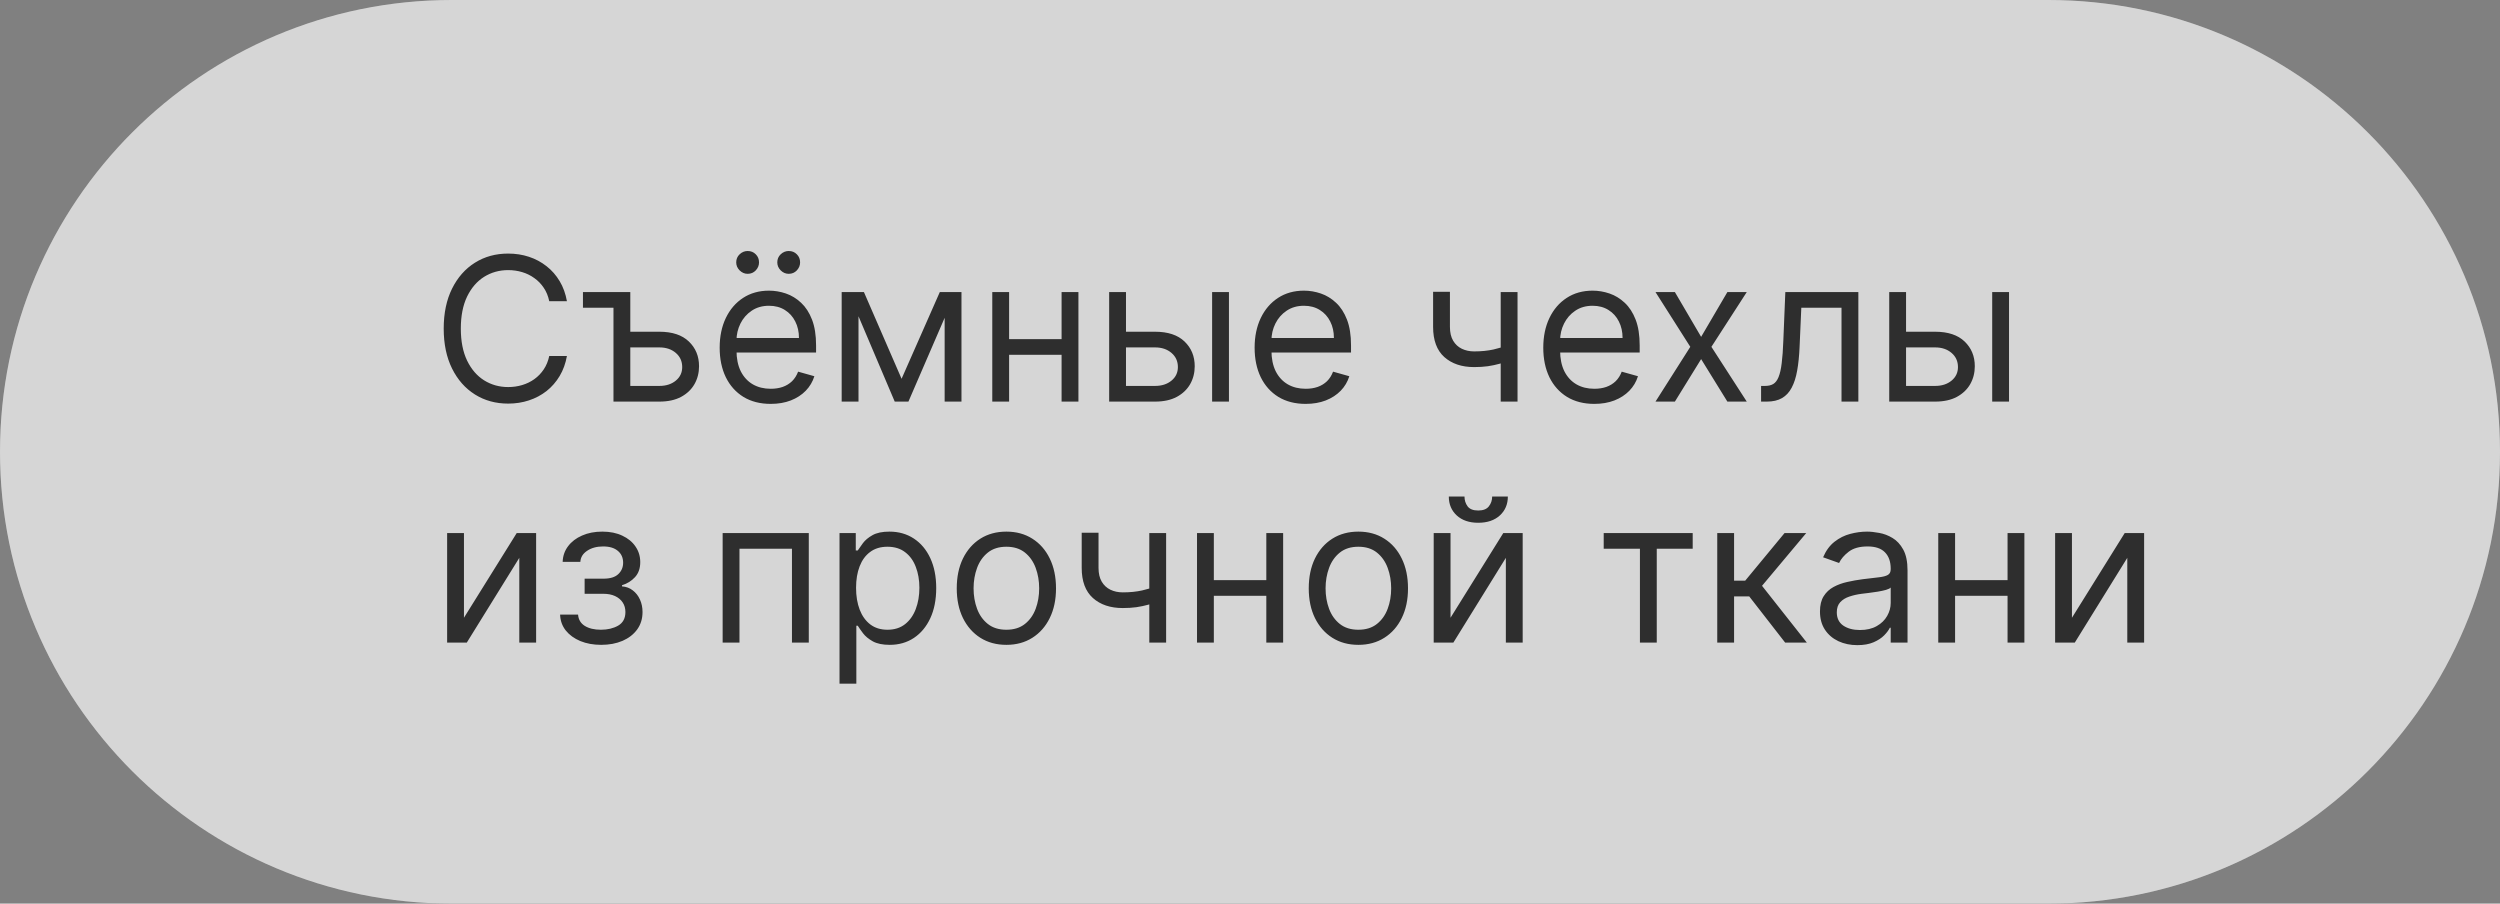
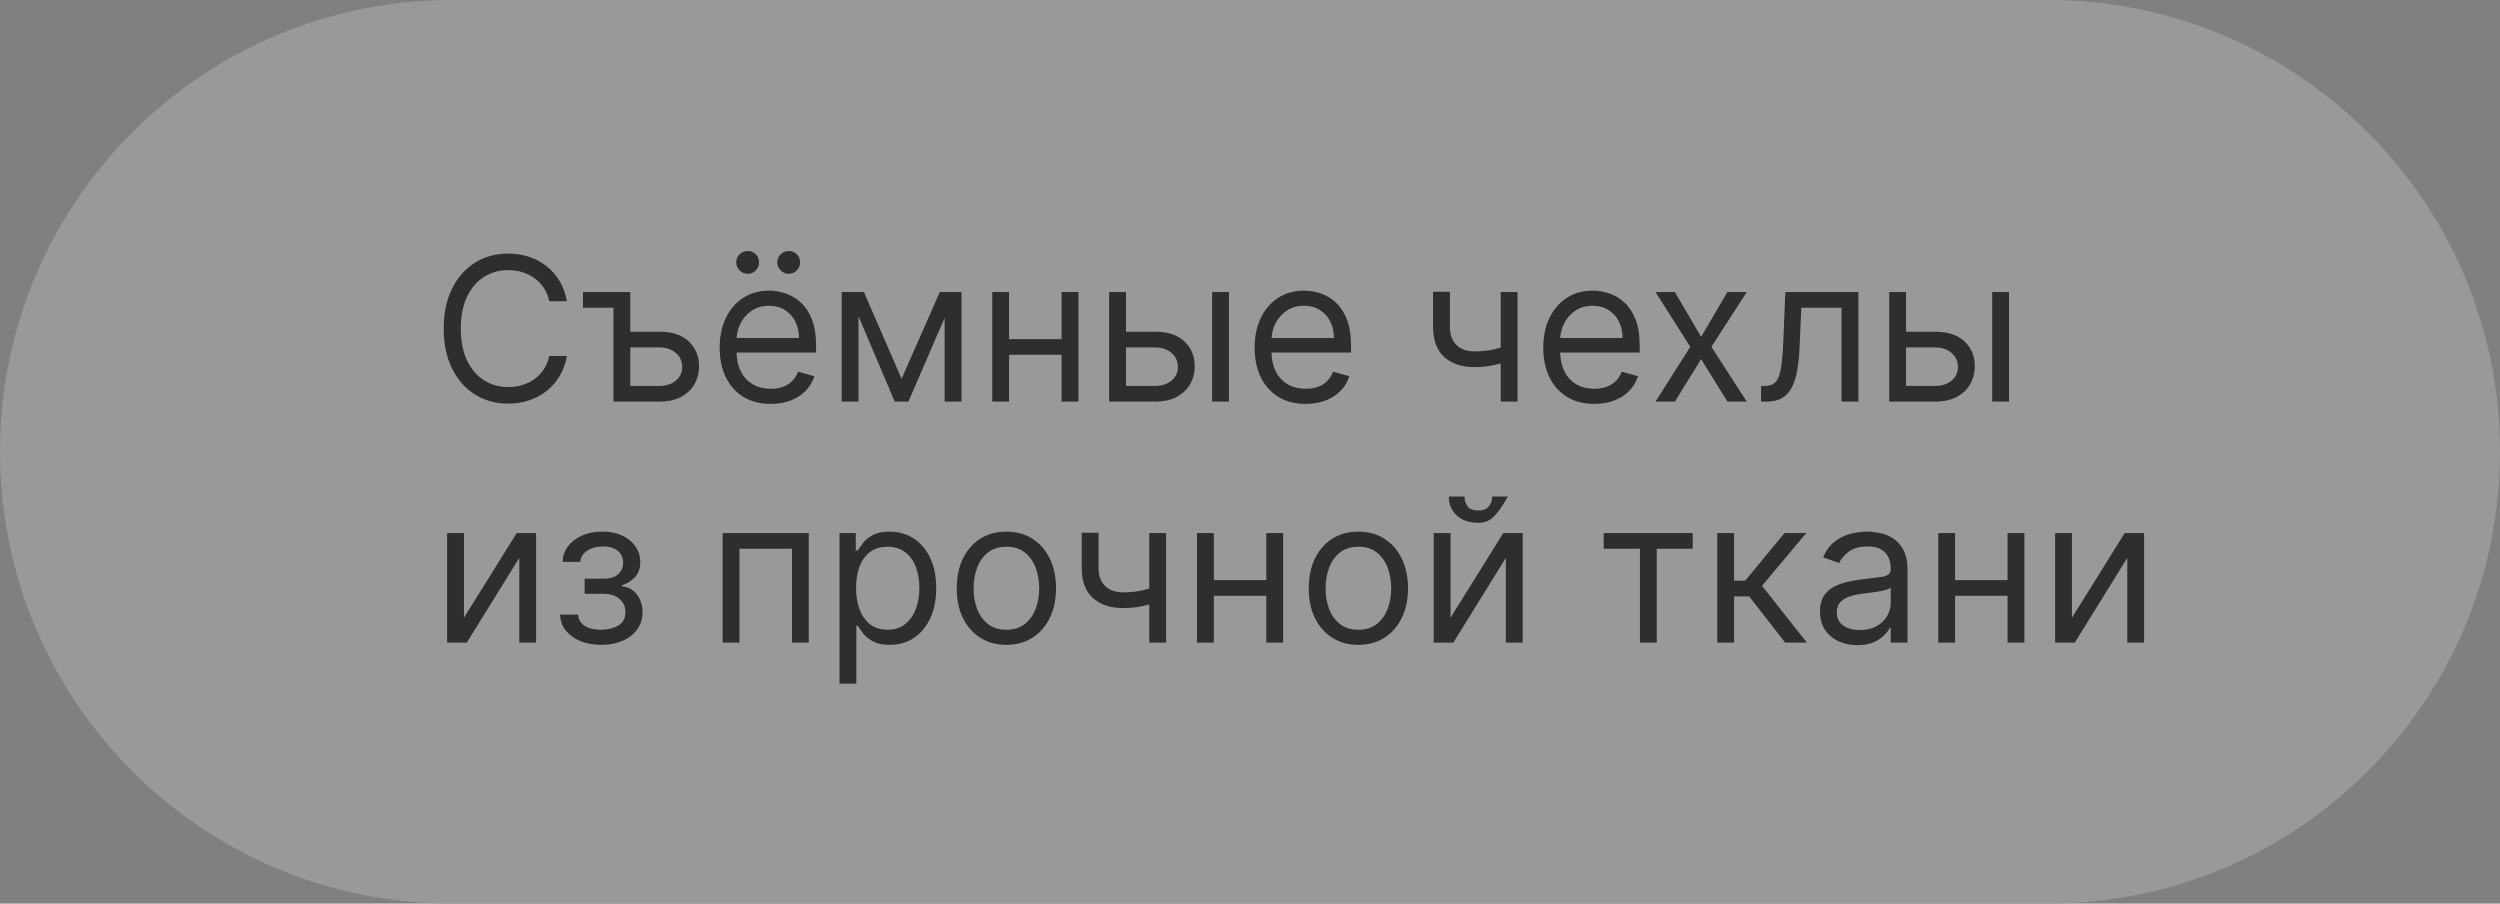
<svg xmlns="http://www.w3.org/2000/svg" width="249" height="90" viewBox="0 0 249 90" fill="none">
  <rect x="0" y="0" width="249" height="90" fill="#808080" stroke="none" />
  <g data-figma-bg-blur-radius="40">
    <path d="M204 0C228.853 9.66391e-08 249 20.147 249 45C249 69.853 228.853 90 204 90H45C20.147 90 0 69.853 0 45C0 20.147 20.147 9.66391e-08 45 0H204Z" fill="#999999" style="mix-blend-mode:overlay" />
-     <path d="M204 0C228.853 9.66391e-08 249 20.147 249 45C249 69.853 228.853 90 204 90H45C20.147 90 0 69.853 0 45C0 20.147 20.147 9.66391e-08 45 0H204Z" fill="white" fill-opacity="0.6" />
  </g>
-   <path d="M56.466 30H54.705C54.6 29.493 54.418 29.048 54.158 28.665C53.902 28.281 53.59 27.959 53.22 27.699C52.856 27.434 52.451 27.235 52.006 27.102C51.561 26.97 51.097 26.903 50.614 26.903C49.733 26.903 48.935 27.126 48.22 27.571C47.51 28.016 46.944 28.672 46.523 29.538C46.106 30.405 45.898 31.468 45.898 32.727C45.898 33.987 46.106 35.05 46.523 35.916C46.944 36.783 47.51 37.438 48.22 37.883C48.935 38.329 49.733 38.551 50.614 38.551C51.097 38.551 51.561 38.485 52.006 38.352C52.451 38.22 52.856 38.023 53.22 37.763C53.59 37.498 53.902 37.173 54.158 36.79C54.418 36.401 54.6 35.956 54.705 35.455H56.466C56.333 36.198 56.092 36.863 55.742 37.45C55.391 38.037 54.956 38.537 54.435 38.949C53.914 39.356 53.329 39.666 52.68 39.879C52.036 40.092 51.347 40.199 50.614 40.199C49.373 40.199 48.27 39.896 47.304 39.29C46.338 38.684 45.578 37.822 45.024 36.705C44.47 35.587 44.193 34.261 44.193 32.727C44.193 31.193 44.47 29.867 45.024 28.75C45.578 27.633 46.338 26.771 47.304 26.165C48.27 25.559 49.373 25.256 50.614 25.256C51.347 25.256 52.036 25.362 52.68 25.575C53.329 25.788 53.914 26.101 54.435 26.513C54.956 26.92 55.391 27.417 55.742 28.004C56.092 28.587 56.333 29.252 56.466 30ZM61.102 29.091V30.653H58.062V29.091H61.102ZM62.551 33.04H65.676C66.954 33.04 67.932 33.364 68.609 34.013C69.286 34.661 69.625 35.483 69.625 36.477C69.625 37.131 69.473 37.725 69.17 38.26C68.867 38.79 68.422 39.214 67.835 39.531C67.248 39.844 66.528 40 65.676 40H61.102V29.091H62.778V38.438H65.676C66.339 38.438 66.883 38.262 67.309 37.912C67.735 37.562 67.948 37.112 67.948 36.562C67.948 35.985 67.735 35.514 67.309 35.149C66.883 34.785 66.339 34.602 65.676 34.602H62.551V33.04ZM76.764 40.227C75.713 40.227 74.806 39.995 74.044 39.531C73.287 39.062 72.702 38.409 72.29 37.571C71.883 36.728 71.679 35.748 71.679 34.631C71.679 33.513 71.883 32.528 72.29 31.676C72.702 30.819 73.275 30.151 74.008 29.673C74.747 29.19 75.609 28.949 76.594 28.949C77.162 28.949 77.723 29.044 78.277 29.233C78.831 29.422 79.335 29.73 79.79 30.156C80.244 30.578 80.606 31.136 80.876 31.832C81.146 32.528 81.281 33.385 81.281 34.403V35.114H72.872V33.665H79.577C79.577 33.049 79.454 32.5 79.207 32.017C78.966 31.534 78.62 31.153 78.171 30.874C77.725 30.594 77.2 30.454 76.594 30.454C75.926 30.454 75.349 30.62 74.861 30.952C74.378 31.278 74.006 31.704 73.746 32.23C73.485 32.756 73.355 33.319 73.355 33.92V34.886C73.355 35.71 73.497 36.409 73.781 36.981C74.07 37.55 74.47 37.983 74.981 38.281C75.493 38.575 76.087 38.722 76.764 38.722C77.204 38.722 77.602 38.66 77.957 38.537C78.317 38.409 78.627 38.22 78.888 37.969C79.148 37.713 79.349 37.396 79.492 37.017L81.111 37.472C80.94 38.021 80.654 38.504 80.251 38.92C79.849 39.332 79.352 39.654 78.76 39.886C78.168 40.114 77.503 40.227 76.764 40.227ZM74.463 27.273C74.165 27.273 73.9 27.159 73.668 26.932C73.44 26.7 73.327 26.435 73.327 26.136C73.327 25.81 73.44 25.54 73.668 25.327C73.9 25.109 74.165 25 74.463 25C74.79 25 75.06 25.109 75.273 25.327C75.49 25.54 75.599 25.81 75.599 26.136C75.599 26.435 75.49 26.7 75.273 26.932C75.06 27.159 74.79 27.273 74.463 27.273ZM78.554 27.273C78.256 27.273 77.99 27.159 77.758 26.932C77.531 26.7 77.418 26.435 77.418 26.136C77.418 25.81 77.531 25.54 77.758 25.327C77.99 25.109 78.256 25 78.554 25C78.881 25 79.151 25.109 79.364 25.327C79.581 25.54 79.69 25.81 79.69 26.136C79.69 26.435 79.581 26.7 79.364 26.932C79.151 27.159 78.881 27.273 78.554 27.273ZM89.797 37.727L93.604 29.091H95.195L90.479 40H89.115L84.484 29.091H86.047L89.797 37.727ZM85.507 29.091V40H83.831V29.091H85.507ZM94.087 40V29.091H95.763V40H94.087ZM106.132 33.778V35.341H100.109V33.778H106.132ZM100.507 29.091V40H98.831V29.091H100.507ZM107.411 29.091V40H105.734V29.091H107.411ZM111.92 33.04H115.045C116.324 33.04 117.302 33.364 117.979 34.013C118.656 34.661 118.994 35.483 118.994 36.477C118.994 37.131 118.843 37.725 118.54 38.26C118.237 38.79 117.792 39.214 117.205 39.531C116.617 39.844 115.898 40 115.045 40H110.472V29.091H112.148V38.438H115.045C115.708 38.438 116.253 38.262 116.679 37.912C117.105 37.562 117.318 37.112 117.318 36.562C117.318 35.985 117.105 35.514 116.679 35.149C116.253 34.785 115.708 34.602 115.045 34.602H111.92V33.04ZM120.727 40V29.091H122.403V40H120.727ZM130.045 40.227C128.994 40.227 128.088 39.995 127.325 39.531C126.568 39.062 125.983 38.409 125.571 37.571C125.164 36.728 124.96 35.748 124.96 34.631C124.96 33.513 125.164 32.528 125.571 31.676C125.983 30.819 126.556 30.151 127.29 29.673C128.028 29.19 128.89 28.949 129.875 28.949C130.443 28.949 131.004 29.044 131.558 29.233C132.112 29.422 132.616 29.73 133.071 30.156C133.526 30.578 133.888 31.136 134.158 31.832C134.428 32.528 134.562 33.385 134.562 34.403V35.114H126.153V33.665H132.858C132.858 33.049 132.735 32.5 132.489 32.017C132.247 31.534 131.902 31.153 131.452 30.874C131.007 30.594 130.481 30.454 129.875 30.454C129.207 30.454 128.63 30.62 128.142 30.952C127.659 31.278 127.287 31.704 127.027 32.23C126.767 32.756 126.636 33.319 126.636 33.92V34.886C126.636 35.71 126.778 36.409 127.062 36.981C127.351 37.55 127.751 37.983 128.263 38.281C128.774 38.575 129.368 38.722 130.045 38.722C130.486 38.722 130.884 38.66 131.239 38.537C131.598 38.409 131.909 38.22 132.169 37.969C132.429 37.713 132.631 37.396 132.773 37.017L134.392 37.472C134.222 38.021 133.935 38.504 133.533 38.92C133.13 39.332 132.633 39.654 132.041 39.886C131.449 40.114 130.784 40.227 130.045 40.227ZM151.146 29.091V40H149.47V29.091H151.146ZM150.493 34.29V35.852C150.114 35.994 149.738 36.12 149.364 36.229C148.99 36.333 148.597 36.416 148.185 36.477C147.773 36.534 147.321 36.562 146.828 36.562C145.592 36.562 144.6 36.229 143.852 35.561C143.109 34.894 142.737 33.892 142.737 32.557V29.062H144.413V32.557C144.413 33.115 144.52 33.575 144.733 33.935C144.946 34.294 145.235 34.562 145.599 34.737C145.964 34.912 146.374 35 146.828 35C147.538 35 148.18 34.936 148.753 34.808C149.33 34.676 149.911 34.503 150.493 34.29ZM158.795 40.227C157.744 40.227 156.838 39.995 156.075 39.531C155.318 39.062 154.733 38.409 154.321 37.571C153.914 36.728 153.71 35.748 153.71 34.631C153.71 33.513 153.914 32.528 154.321 31.676C154.733 30.819 155.306 30.151 156.04 29.673C156.778 29.19 157.64 28.949 158.625 28.949C159.193 28.949 159.754 29.044 160.308 29.233C160.862 29.422 161.366 29.73 161.821 30.156C162.276 30.578 162.638 31.136 162.908 31.832C163.178 32.528 163.312 33.385 163.312 34.403V35.114H154.903V33.665H161.608C161.608 33.049 161.485 32.5 161.239 32.017C160.997 31.534 160.652 31.153 160.202 30.874C159.757 30.594 159.231 30.454 158.625 30.454C157.957 30.454 157.38 30.62 156.892 30.952C156.409 31.278 156.037 31.704 155.777 32.23C155.517 32.756 155.386 33.319 155.386 33.92V34.886C155.386 35.71 155.528 36.409 155.812 36.981C156.101 37.55 156.501 37.983 157.013 38.281C157.524 38.575 158.118 38.722 158.795 38.722C159.236 38.722 159.634 38.66 159.989 38.537C160.348 38.409 160.659 38.22 160.919 37.969C161.179 37.713 161.381 37.396 161.523 37.017L163.142 37.472C162.972 38.021 162.685 38.504 162.283 38.92C161.88 39.332 161.383 39.654 160.791 39.886C160.199 40.114 159.534 40.227 158.795 40.227ZM166.819 29.091L169.433 33.551L172.047 29.091H173.978L170.456 34.545L173.978 40H172.047L169.433 35.767L166.819 40H164.887L168.353 34.545L164.887 29.091H166.819ZM175.404 40V38.438H175.802C176.129 38.438 176.401 38.374 176.619 38.246C176.836 38.113 177.012 37.883 177.144 37.557C177.281 37.225 177.386 36.766 177.457 36.179C177.532 35.587 177.587 34.834 177.62 33.92L177.819 29.091H185.092V40H183.415V30.653H179.41L179.239 34.545C179.201 35.44 179.121 36.229 178.998 36.91C178.879 37.588 178.697 38.156 178.451 38.615C178.21 39.074 177.888 39.42 177.485 39.652C177.083 39.884 176.578 40 175.972 40H175.404ZM189.616 33.04H192.741C194.019 33.04 194.997 33.364 195.674 34.013C196.351 34.661 196.69 35.483 196.69 36.477C196.69 37.131 196.538 37.725 196.235 38.26C195.932 38.79 195.487 39.214 194.9 39.531C194.313 39.844 193.593 40 192.741 40H188.167V29.091H189.843V38.438H192.741C193.404 38.438 193.948 38.262 194.374 37.912C194.8 37.562 195.013 37.112 195.013 36.562C195.013 35.985 194.8 35.514 194.374 35.149C193.948 34.785 193.404 34.602 192.741 34.602H189.616V33.04ZM198.423 40V29.091H200.099V40H198.423ZM46.21 61.528L51.466 53.091H53.398V64H51.722V55.562L46.494 64H44.534V53.091H46.21V61.528ZM55.786 61.216H57.576C57.614 61.708 57.836 62.082 58.243 62.338C58.655 62.594 59.19 62.722 59.848 62.722C60.521 62.722 61.096 62.584 61.574 62.31C62.052 62.03 62.291 61.581 62.291 60.96C62.291 60.596 62.202 60.278 62.022 60.008C61.842 59.734 61.588 59.521 61.262 59.369C60.935 59.218 60.549 59.142 60.104 59.142H58.229V57.636H60.104C60.772 57.636 61.264 57.485 61.581 57.182C61.903 56.879 62.064 56.5 62.064 56.045C62.064 55.558 61.892 55.167 61.546 54.874C61.2 54.575 60.71 54.426 60.076 54.426C59.436 54.426 58.904 54.571 58.478 54.859C58.051 55.144 57.827 55.51 57.803 55.96H56.041C56.06 55.373 56.24 54.855 56.581 54.405C56.922 53.95 57.386 53.595 57.973 53.34C58.56 53.079 59.233 52.949 59.99 52.949C60.758 52.949 61.423 53.084 61.986 53.354C62.554 53.619 62.992 53.981 63.3 54.44C63.613 54.895 63.769 55.411 63.769 55.989C63.769 56.604 63.596 57.101 63.25 57.48C62.905 57.859 62.471 58.129 61.951 58.29V58.403C62.363 58.432 62.72 58.564 63.023 58.801C63.331 59.033 63.57 59.339 63.74 59.717C63.911 60.091 63.996 60.506 63.996 60.96C63.996 61.623 63.819 62.201 63.463 62.693C63.108 63.181 62.621 63.56 62 63.83C61.38 64.095 60.672 64.227 59.877 64.227C59.105 64.227 58.414 64.102 57.803 63.851C57.192 63.595 56.707 63.242 56.347 62.793C55.992 62.338 55.805 61.812 55.786 61.216ZM71.975 64V53.091H80.555V64H78.879V54.653H73.652V64H71.975ZM83.616 68.091V53.091H85.235V54.824H85.434C85.557 54.635 85.728 54.393 85.946 54.099C86.168 53.801 86.485 53.536 86.897 53.304C87.314 53.067 87.877 52.949 88.588 52.949C89.506 52.949 90.316 53.178 91.017 53.638C91.717 54.097 92.264 54.748 92.657 55.591C93.05 56.434 93.247 57.428 93.247 58.574C93.247 59.729 93.05 60.731 92.657 61.578C92.264 62.421 91.72 63.074 91.024 63.538C90.328 63.998 89.525 64.227 88.616 64.227C87.915 64.227 87.354 64.111 86.933 63.879C86.511 63.642 86.187 63.375 85.96 63.077C85.733 62.774 85.557 62.523 85.434 62.324H85.292V68.091H83.616ZM85.264 58.545C85.264 59.369 85.385 60.096 85.626 60.726C85.868 61.351 86.22 61.841 86.684 62.196C87.148 62.546 87.716 62.722 88.389 62.722C89.09 62.722 89.674 62.537 90.143 62.168C90.617 61.794 90.972 61.292 91.209 60.662C91.45 60.028 91.571 59.322 91.571 58.545C91.571 57.778 91.452 57.087 91.216 56.472C90.984 55.851 90.631 55.361 90.157 55.001C89.689 54.637 89.099 54.455 88.389 54.455C87.707 54.455 87.134 54.627 86.67 54.973C86.206 55.314 85.856 55.792 85.619 56.408C85.382 57.019 85.264 57.731 85.264 58.545ZM100.235 64.227C99.251 64.227 98.386 63.993 97.643 63.524C96.904 63.055 96.327 62.4 95.91 61.557C95.498 60.714 95.292 59.729 95.292 58.602C95.292 57.466 95.498 56.474 95.91 55.626C96.327 54.779 96.904 54.121 97.643 53.652C98.386 53.183 99.251 52.949 100.235 52.949C101.22 52.949 102.082 53.183 102.821 53.652C103.564 54.121 104.142 54.779 104.554 55.626C104.97 56.474 105.179 57.466 105.179 58.602C105.179 59.729 104.97 60.714 104.554 61.557C104.142 62.4 103.564 63.055 102.821 63.524C102.082 63.993 101.22 64.227 100.235 64.227ZM100.235 62.722C100.984 62.722 101.599 62.53 102.082 62.146C102.565 61.763 102.922 61.258 103.154 60.633C103.386 60.008 103.502 59.331 103.502 58.602C103.502 57.873 103.386 57.194 103.154 56.564C102.922 55.934 102.565 55.425 102.082 55.037C101.599 54.649 100.984 54.455 100.235 54.455C99.487 54.455 98.872 54.649 98.389 55.037C97.906 55.425 97.548 55.934 97.316 56.564C97.084 57.194 96.968 57.873 96.968 58.602C96.968 59.331 97.084 60.008 97.316 60.633C97.548 61.258 97.906 61.763 98.389 62.146C98.872 62.53 99.487 62.722 100.235 62.722ZM116.146 53.091V64H114.47V53.091H116.146ZM115.493 58.29V59.852C115.114 59.994 114.738 60.12 114.364 60.229C113.99 60.333 113.597 60.416 113.185 60.477C112.773 60.534 112.321 60.562 111.828 60.562C110.592 60.562 109.6 60.229 108.852 59.561C108.109 58.894 107.737 57.892 107.737 56.557V53.062H109.413V56.557C109.413 57.115 109.52 57.575 109.733 57.935C109.946 58.294 110.235 58.562 110.599 58.737C110.964 58.912 111.374 59 111.828 59C112.538 59 113.18 58.936 113.753 58.808C114.33 58.676 114.911 58.503 115.493 58.29ZM126.523 57.778V59.341H120.5V57.778H126.523ZM120.898 53.091V64H119.222V53.091H120.898ZM127.801 53.091V64H126.125V53.091H127.801ZM135.294 64.227C134.309 64.227 133.445 63.993 132.702 63.524C131.963 63.055 131.385 62.4 130.969 61.557C130.557 60.714 130.351 59.729 130.351 58.602C130.351 57.466 130.557 56.474 130.969 55.626C131.385 54.779 131.963 54.121 132.702 53.652C133.445 53.183 134.309 52.949 135.294 52.949C136.279 52.949 137.141 53.183 137.879 53.652C138.623 54.121 139.2 54.779 139.612 55.626C140.029 56.474 140.237 57.466 140.237 58.602C140.237 59.729 140.029 60.714 139.612 61.557C139.2 62.4 138.623 63.055 137.879 63.524C137.141 63.993 136.279 64.227 135.294 64.227ZM135.294 62.722C136.042 62.722 136.658 62.53 137.141 62.146C137.624 61.763 137.981 61.258 138.213 60.633C138.445 60.008 138.561 59.331 138.561 58.602C138.561 57.873 138.445 57.194 138.213 56.564C137.981 55.934 137.624 55.425 137.141 55.037C136.658 54.649 136.042 54.455 135.294 54.455C134.546 54.455 133.93 54.649 133.447 55.037C132.964 55.425 132.607 55.934 132.375 56.564C132.143 57.194 132.027 57.873 132.027 58.602C132.027 59.331 132.143 60.008 132.375 60.633C132.607 61.258 132.964 61.763 133.447 62.146C133.93 62.53 134.546 62.722 135.294 62.722ZM144.472 61.528L149.728 53.091H151.659V64H149.983V55.562L144.756 64H142.796V53.091H144.472V61.528ZM148.62 49.455H150.182C150.182 50.222 149.917 50.849 149.387 51.337C148.856 51.824 148.137 52.068 147.228 52.068C146.333 52.068 145.62 51.824 145.09 51.337C144.564 50.849 144.301 50.222 144.301 49.455H145.864C145.864 49.824 145.966 50.148 146.169 50.428C146.378 50.707 146.73 50.847 147.228 50.847C147.725 50.847 148.08 50.707 148.293 50.428C148.511 50.148 148.62 49.824 148.62 49.455ZM159.729 54.653V53.091H168.593V54.653H165.013V64H163.337V54.653H159.729ZM171.038 64V53.091H172.714V57.835H173.822L177.743 53.091H179.902L175.498 58.347L179.958 64H177.799L174.22 59.398H172.714V64H171.038ZM184.99 64.256C184.299 64.256 183.672 64.126 183.108 63.865C182.545 63.6 182.097 63.219 181.766 62.722C181.435 62.22 181.269 61.614 181.269 60.903C181.269 60.278 181.392 59.772 181.638 59.383C181.884 58.99 182.213 58.683 182.625 58.46C183.037 58.238 183.492 58.072 183.989 57.963C184.491 57.849 184.995 57.76 185.502 57.693C186.165 57.608 186.702 57.544 187.114 57.501C187.531 57.454 187.834 57.376 188.023 57.267C188.217 57.158 188.314 56.969 188.314 56.699V56.642C188.314 55.941 188.123 55.397 187.739 55.008C187.36 54.62 186.785 54.426 186.013 54.426C185.213 54.426 184.586 54.601 184.131 54.952C183.676 55.302 183.357 55.676 183.172 56.074L181.581 55.506C181.865 54.843 182.244 54.327 182.718 53.957C183.196 53.583 183.717 53.323 184.28 53.176C184.848 53.025 185.407 52.949 185.956 52.949C186.307 52.949 186.709 52.992 187.164 53.077C187.623 53.157 188.066 53.325 188.492 53.581C188.923 53.837 189.28 54.222 189.564 54.739C189.848 55.255 189.99 55.946 189.99 56.812V64H188.314V62.523H188.229C188.115 62.76 187.926 63.013 187.661 63.283C187.396 63.553 187.043 63.782 186.603 63.972C186.162 64.161 185.625 64.256 184.99 64.256ZM185.246 62.75C185.909 62.75 186.468 62.62 186.922 62.359C187.382 62.099 187.727 61.763 187.959 61.351C188.196 60.939 188.314 60.506 188.314 60.051V58.517C188.243 58.602 188.087 58.68 187.846 58.751C187.609 58.818 187.334 58.877 187.022 58.929C186.714 58.976 186.413 59.019 186.12 59.057C185.831 59.09 185.596 59.118 185.417 59.142C184.981 59.199 184.574 59.291 184.195 59.419C183.821 59.542 183.518 59.729 183.286 59.98C183.059 60.226 182.945 60.562 182.945 60.989C182.945 61.571 183.16 62.011 183.591 62.31C184.027 62.603 184.578 62.75 185.246 62.75ZM200.351 57.778V59.341H194.328V57.778H200.351ZM194.726 53.091V64H193.05V53.091H194.726ZM201.629 53.091V64H199.953V53.091H201.629ZM206.366 61.528L211.622 53.091H213.554V64H211.878V55.562L206.651 64H204.69V53.091H206.366V61.528Z" fill="#2E2E2E" />
+   <path d="M56.466 30H54.705C54.6 29.493 54.418 29.048 54.158 28.665C53.902 28.281 53.59 27.959 53.22 27.699C52.856 27.434 52.451 27.235 52.006 27.102C51.561 26.97 51.097 26.903 50.614 26.903C49.733 26.903 48.935 27.126 48.22 27.571C47.51 28.016 46.944 28.672 46.523 29.538C46.106 30.405 45.898 31.468 45.898 32.727C45.898 33.987 46.106 35.05 46.523 35.916C46.944 36.783 47.51 37.438 48.22 37.883C48.935 38.329 49.733 38.551 50.614 38.551C51.097 38.551 51.561 38.485 52.006 38.352C52.451 38.22 52.856 38.023 53.22 37.763C53.59 37.498 53.902 37.173 54.158 36.79C54.418 36.401 54.6 35.956 54.705 35.455H56.466C56.333 36.198 56.092 36.863 55.742 37.45C55.391 38.037 54.956 38.537 54.435 38.949C53.914 39.356 53.329 39.666 52.68 39.879C52.036 40.092 51.347 40.199 50.614 40.199C49.373 40.199 48.27 39.896 47.304 39.29C46.338 38.684 45.578 37.822 45.024 36.705C44.47 35.587 44.193 34.261 44.193 32.727C44.193 31.193 44.47 29.867 45.024 28.75C45.578 27.633 46.338 26.771 47.304 26.165C48.27 25.559 49.373 25.256 50.614 25.256C51.347 25.256 52.036 25.362 52.68 25.575C53.329 25.788 53.914 26.101 54.435 26.513C54.956 26.92 55.391 27.417 55.742 28.004C56.092 28.587 56.333 29.252 56.466 30ZM61.102 29.091V30.653H58.062V29.091H61.102ZM62.551 33.04H65.676C66.954 33.04 67.932 33.364 68.609 34.013C69.286 34.661 69.625 35.483 69.625 36.477C69.625 37.131 69.473 37.725 69.17 38.26C68.867 38.79 68.422 39.214 67.835 39.531C67.248 39.844 66.528 40 65.676 40H61.102V29.091H62.778V38.438H65.676C66.339 38.438 66.883 38.262 67.309 37.912C67.735 37.562 67.948 37.112 67.948 36.562C67.948 35.985 67.735 35.514 67.309 35.149C66.883 34.785 66.339 34.602 65.676 34.602H62.551V33.04ZM76.764 40.227C75.713 40.227 74.806 39.995 74.044 39.531C73.287 39.062 72.702 38.409 72.29 37.571C71.883 36.728 71.679 35.748 71.679 34.631C71.679 33.513 71.883 32.528 72.29 31.676C72.702 30.819 73.275 30.151 74.008 29.673C74.747 29.19 75.609 28.949 76.594 28.949C77.162 28.949 77.723 29.044 78.277 29.233C78.831 29.422 79.335 29.73 79.79 30.156C80.244 30.578 80.606 31.136 80.876 31.832C81.146 32.528 81.281 33.385 81.281 34.403V35.114H72.872V33.665H79.577C79.577 33.049 79.454 32.5 79.207 32.017C78.966 31.534 78.62 31.153 78.171 30.874C77.725 30.594 77.2 30.454 76.594 30.454C75.926 30.454 75.349 30.62 74.861 30.952C74.378 31.278 74.006 31.704 73.746 32.23C73.485 32.756 73.355 33.319 73.355 33.92V34.886C73.355 35.71 73.497 36.409 73.781 36.981C74.07 37.55 74.47 37.983 74.981 38.281C75.493 38.575 76.087 38.722 76.764 38.722C77.204 38.722 77.602 38.66 77.957 38.537C78.317 38.409 78.627 38.22 78.888 37.969C79.148 37.713 79.349 37.396 79.492 37.017L81.111 37.472C80.94 38.021 80.654 38.504 80.251 38.92C79.849 39.332 79.352 39.654 78.76 39.886C78.168 40.114 77.503 40.227 76.764 40.227ZM74.463 27.273C74.165 27.273 73.9 27.159 73.668 26.932C73.44 26.7 73.327 26.435 73.327 26.136C73.327 25.81 73.44 25.54 73.668 25.327C73.9 25.109 74.165 25 74.463 25C74.79 25 75.06 25.109 75.273 25.327C75.49 25.54 75.599 25.81 75.599 26.136C75.599 26.435 75.49 26.7 75.273 26.932C75.06 27.159 74.79 27.273 74.463 27.273ZM78.554 27.273C78.256 27.273 77.99 27.159 77.758 26.932C77.531 26.7 77.418 26.435 77.418 26.136C77.418 25.81 77.531 25.54 77.758 25.327C77.99 25.109 78.256 25 78.554 25C78.881 25 79.151 25.109 79.364 25.327C79.581 25.54 79.69 25.81 79.69 26.136C79.69 26.435 79.581 26.7 79.364 26.932C79.151 27.159 78.881 27.273 78.554 27.273ZM89.797 37.727L93.604 29.091H95.195L90.479 40H89.115L84.484 29.091H86.047L89.797 37.727ZM85.507 29.091V40H83.831V29.091H85.507ZM94.087 40V29.091H95.763V40H94.087ZM106.132 33.778V35.341H100.109V33.778H106.132ZM100.507 29.091V40H98.831V29.091H100.507ZM107.411 29.091V40H105.734V29.091H107.411ZM111.92 33.04H115.045C116.324 33.04 117.302 33.364 117.979 34.013C118.656 34.661 118.994 35.483 118.994 36.477C118.994 37.131 118.843 37.725 118.54 38.26C118.237 38.79 117.792 39.214 117.205 39.531C116.617 39.844 115.898 40 115.045 40H110.472V29.091H112.148V38.438H115.045C115.708 38.438 116.253 38.262 116.679 37.912C117.105 37.562 117.318 37.112 117.318 36.562C117.318 35.985 117.105 35.514 116.679 35.149C116.253 34.785 115.708 34.602 115.045 34.602H111.92V33.04ZM120.727 40V29.091H122.403V40H120.727ZM130.045 40.227C128.994 40.227 128.088 39.995 127.325 39.531C126.568 39.062 125.983 38.409 125.571 37.571C125.164 36.728 124.96 35.748 124.96 34.631C124.96 33.513 125.164 32.528 125.571 31.676C125.983 30.819 126.556 30.151 127.29 29.673C128.028 29.19 128.89 28.949 129.875 28.949C130.443 28.949 131.004 29.044 131.558 29.233C132.112 29.422 132.616 29.73 133.071 30.156C133.526 30.578 133.888 31.136 134.158 31.832C134.428 32.528 134.562 33.385 134.562 34.403V35.114H126.153V33.665H132.858C132.858 33.049 132.735 32.5 132.489 32.017C132.247 31.534 131.902 31.153 131.452 30.874C131.007 30.594 130.481 30.454 129.875 30.454C129.207 30.454 128.63 30.62 128.142 30.952C127.659 31.278 127.287 31.704 127.027 32.23C126.767 32.756 126.636 33.319 126.636 33.92V34.886C126.636 35.71 126.778 36.409 127.062 36.981C127.351 37.55 127.751 37.983 128.263 38.281C128.774 38.575 129.368 38.722 130.045 38.722C130.486 38.722 130.884 38.66 131.239 38.537C131.598 38.409 131.909 38.22 132.169 37.969C132.429 37.713 132.631 37.396 132.773 37.017L134.392 37.472C134.222 38.021 133.935 38.504 133.533 38.92C133.13 39.332 132.633 39.654 132.041 39.886C131.449 40.114 130.784 40.227 130.045 40.227ZM151.146 29.091V40H149.47V29.091H151.146ZM150.493 34.29V35.852C150.114 35.994 149.738 36.12 149.364 36.229C148.99 36.333 148.597 36.416 148.185 36.477C147.773 36.534 147.321 36.562 146.828 36.562C145.592 36.562 144.6 36.229 143.852 35.561C143.109 34.894 142.737 33.892 142.737 32.557V29.062H144.413V32.557C144.413 33.115 144.52 33.575 144.733 33.935C144.946 34.294 145.235 34.562 145.599 34.737C145.964 34.912 146.374 35 146.828 35C147.538 35 148.18 34.936 148.753 34.808C149.33 34.676 149.911 34.503 150.493 34.29ZM158.795 40.227C157.744 40.227 156.838 39.995 156.075 39.531C155.318 39.062 154.733 38.409 154.321 37.571C153.914 36.728 153.71 35.748 153.71 34.631C153.71 33.513 153.914 32.528 154.321 31.676C154.733 30.819 155.306 30.151 156.04 29.673C156.778 29.19 157.64 28.949 158.625 28.949C159.193 28.949 159.754 29.044 160.308 29.233C160.862 29.422 161.366 29.73 161.821 30.156C162.276 30.578 162.638 31.136 162.908 31.832C163.178 32.528 163.312 33.385 163.312 34.403V35.114H154.903V33.665H161.608C161.608 33.049 161.485 32.5 161.239 32.017C160.997 31.534 160.652 31.153 160.202 30.874C159.757 30.594 159.231 30.454 158.625 30.454C157.957 30.454 157.38 30.62 156.892 30.952C156.409 31.278 156.037 31.704 155.777 32.23C155.517 32.756 155.386 33.319 155.386 33.92V34.886C155.386 35.71 155.528 36.409 155.812 36.981C156.101 37.55 156.501 37.983 157.013 38.281C157.524 38.575 158.118 38.722 158.795 38.722C159.236 38.722 159.634 38.66 159.989 38.537C160.348 38.409 160.659 38.22 160.919 37.969C161.179 37.713 161.381 37.396 161.523 37.017L163.142 37.472C162.972 38.021 162.685 38.504 162.283 38.92C161.88 39.332 161.383 39.654 160.791 39.886C160.199 40.114 159.534 40.227 158.795 40.227ZM166.819 29.091L169.433 33.551L172.047 29.091H173.978L170.456 34.545L173.978 40H172.047L169.433 35.767L166.819 40H164.887L168.353 34.545L164.887 29.091H166.819ZM175.404 40V38.438H175.802C176.129 38.438 176.401 38.374 176.619 38.246C176.836 38.113 177.012 37.883 177.144 37.557C177.281 37.225 177.386 36.766 177.457 36.179C177.532 35.587 177.587 34.834 177.62 33.92L177.819 29.091H185.092V40H183.415V30.653H179.41L179.239 34.545C179.201 35.44 179.121 36.229 178.998 36.91C178.879 37.588 178.697 38.156 178.451 38.615C178.21 39.074 177.888 39.42 177.485 39.652C177.083 39.884 176.578 40 175.972 40H175.404ZM189.616 33.04H192.741C194.019 33.04 194.997 33.364 195.674 34.013C196.351 34.661 196.69 35.483 196.69 36.477C196.69 37.131 196.538 37.725 196.235 38.26C195.932 38.79 195.487 39.214 194.9 39.531C194.313 39.844 193.593 40 192.741 40H188.167V29.091H189.843V38.438H192.741C193.404 38.438 193.948 38.262 194.374 37.912C194.8 37.562 195.013 37.112 195.013 36.562C195.013 35.985 194.8 35.514 194.374 35.149C193.948 34.785 193.404 34.602 192.741 34.602H189.616V33.04ZM198.423 40V29.091H200.099V40H198.423ZM46.21 61.528L51.466 53.091H53.398V64H51.722V55.562L46.494 64H44.534V53.091H46.21V61.528ZM55.786 61.216H57.576C57.614 61.708 57.836 62.082 58.243 62.338C58.655 62.594 59.19 62.722 59.848 62.722C60.521 62.722 61.096 62.584 61.574 62.31C62.052 62.03 62.291 61.581 62.291 60.96C62.291 60.596 62.202 60.278 62.022 60.008C61.842 59.734 61.588 59.521 61.262 59.369C60.935 59.218 60.549 59.142 60.104 59.142H58.229V57.636H60.104C60.772 57.636 61.264 57.485 61.581 57.182C61.903 56.879 62.064 56.5 62.064 56.045C62.064 55.558 61.892 55.167 61.546 54.874C61.2 54.575 60.71 54.426 60.076 54.426C59.436 54.426 58.904 54.571 58.478 54.859C58.051 55.144 57.827 55.51 57.803 55.96H56.041C56.06 55.373 56.24 54.855 56.581 54.405C56.922 53.95 57.386 53.595 57.973 53.34C58.56 53.079 59.233 52.949 59.99 52.949C60.758 52.949 61.423 53.084 61.986 53.354C62.554 53.619 62.992 53.981 63.3 54.44C63.613 54.895 63.769 55.411 63.769 55.989C63.769 56.604 63.596 57.101 63.25 57.48C62.905 57.859 62.471 58.129 61.951 58.29V58.403C62.363 58.432 62.72 58.564 63.023 58.801C63.331 59.033 63.57 59.339 63.74 59.717C63.911 60.091 63.996 60.506 63.996 60.96C63.996 61.623 63.819 62.201 63.463 62.693C63.108 63.181 62.621 63.56 62 63.83C61.38 64.095 60.672 64.227 59.877 64.227C59.105 64.227 58.414 64.102 57.803 63.851C57.192 63.595 56.707 63.242 56.347 62.793C55.992 62.338 55.805 61.812 55.786 61.216ZM71.975 64V53.091H80.555V64H78.879V54.653H73.652V64H71.975ZM83.616 68.091V53.091H85.235V54.824H85.434C85.557 54.635 85.728 54.393 85.946 54.099C86.168 53.801 86.485 53.536 86.897 53.304C87.314 53.067 87.877 52.949 88.588 52.949C89.506 52.949 90.316 53.178 91.017 53.638C91.717 54.097 92.264 54.748 92.657 55.591C93.05 56.434 93.247 57.428 93.247 58.574C93.247 59.729 93.05 60.731 92.657 61.578C92.264 62.421 91.72 63.074 91.024 63.538C90.328 63.998 89.525 64.227 88.616 64.227C87.915 64.227 87.354 64.111 86.933 63.879C86.511 63.642 86.187 63.375 85.96 63.077C85.733 62.774 85.557 62.523 85.434 62.324H85.292V68.091H83.616ZM85.264 58.545C85.264 59.369 85.385 60.096 85.626 60.726C85.868 61.351 86.22 61.841 86.684 62.196C87.148 62.546 87.716 62.722 88.389 62.722C89.09 62.722 89.674 62.537 90.143 62.168C90.617 61.794 90.972 61.292 91.209 60.662C91.45 60.028 91.571 59.322 91.571 58.545C91.571 57.778 91.452 57.087 91.216 56.472C90.984 55.851 90.631 55.361 90.157 55.001C89.689 54.637 89.099 54.455 88.389 54.455C87.707 54.455 87.134 54.627 86.67 54.973C86.206 55.314 85.856 55.792 85.619 56.408C85.382 57.019 85.264 57.731 85.264 58.545ZM100.235 64.227C99.251 64.227 98.386 63.993 97.643 63.524C96.904 63.055 96.327 62.4 95.91 61.557C95.498 60.714 95.292 59.729 95.292 58.602C95.292 57.466 95.498 56.474 95.91 55.626C96.327 54.779 96.904 54.121 97.643 53.652C98.386 53.183 99.251 52.949 100.235 52.949C101.22 52.949 102.082 53.183 102.821 53.652C103.564 54.121 104.142 54.779 104.554 55.626C104.97 56.474 105.179 57.466 105.179 58.602C105.179 59.729 104.97 60.714 104.554 61.557C104.142 62.4 103.564 63.055 102.821 63.524C102.082 63.993 101.22 64.227 100.235 64.227ZM100.235 62.722C100.984 62.722 101.599 62.53 102.082 62.146C102.565 61.763 102.922 61.258 103.154 60.633C103.386 60.008 103.502 59.331 103.502 58.602C103.502 57.873 103.386 57.194 103.154 56.564C102.922 55.934 102.565 55.425 102.082 55.037C101.599 54.649 100.984 54.455 100.235 54.455C99.487 54.455 98.872 54.649 98.389 55.037C97.906 55.425 97.548 55.934 97.316 56.564C97.084 57.194 96.968 57.873 96.968 58.602C96.968 59.331 97.084 60.008 97.316 60.633C97.548 61.258 97.906 61.763 98.389 62.146C98.872 62.53 99.487 62.722 100.235 62.722ZM116.146 53.091V64H114.47V53.091H116.146ZM115.493 58.29V59.852C115.114 59.994 114.738 60.12 114.364 60.229C113.99 60.333 113.597 60.416 113.185 60.477C112.773 60.534 112.321 60.562 111.828 60.562C110.592 60.562 109.6 60.229 108.852 59.561C108.109 58.894 107.737 57.892 107.737 56.557V53.062H109.413V56.557C109.413 57.115 109.52 57.575 109.733 57.935C109.946 58.294 110.235 58.562 110.599 58.737C110.964 58.912 111.374 59 111.828 59C112.538 59 113.18 58.936 113.753 58.808C114.33 58.676 114.911 58.503 115.493 58.29ZM126.523 57.778V59.341H120.5V57.778H126.523ZM120.898 53.091V64H119.222V53.091H120.898ZM127.801 53.091V64H126.125V53.091H127.801ZM135.294 64.227C134.309 64.227 133.445 63.993 132.702 63.524C131.963 63.055 131.385 62.4 130.969 61.557C130.557 60.714 130.351 59.729 130.351 58.602C130.351 57.466 130.557 56.474 130.969 55.626C131.385 54.779 131.963 54.121 132.702 53.652C133.445 53.183 134.309 52.949 135.294 52.949C136.279 52.949 137.141 53.183 137.879 53.652C138.623 54.121 139.2 54.779 139.612 55.626C140.029 56.474 140.237 57.466 140.237 58.602C140.237 59.729 140.029 60.714 139.612 61.557C139.2 62.4 138.623 63.055 137.879 63.524C137.141 63.993 136.279 64.227 135.294 64.227ZM135.294 62.722C136.042 62.722 136.658 62.53 137.141 62.146C137.624 61.763 137.981 61.258 138.213 60.633C138.445 60.008 138.561 59.331 138.561 58.602C138.561 57.873 138.445 57.194 138.213 56.564C137.981 55.934 137.624 55.425 137.141 55.037C136.658 54.649 136.042 54.455 135.294 54.455C134.546 54.455 133.93 54.649 133.447 55.037C132.964 55.425 132.607 55.934 132.375 56.564C132.143 57.194 132.027 57.873 132.027 58.602C132.027 59.331 132.143 60.008 132.375 60.633C132.607 61.258 132.964 61.763 133.447 62.146C133.93 62.53 134.546 62.722 135.294 62.722ZM144.472 61.528L149.728 53.091H151.659V64H149.983V55.562L144.756 64H142.796V53.091H144.472V61.528ZM148.62 49.455H150.182C148.856 51.824 148.137 52.068 147.228 52.068C146.333 52.068 145.62 51.824 145.09 51.337C144.564 50.849 144.301 50.222 144.301 49.455H145.864C145.864 49.824 145.966 50.148 146.169 50.428C146.378 50.707 146.73 50.847 147.228 50.847C147.725 50.847 148.08 50.707 148.293 50.428C148.511 50.148 148.62 49.824 148.62 49.455ZM159.729 54.653V53.091H168.593V54.653H165.013V64H163.337V54.653H159.729ZM171.038 64V53.091H172.714V57.835H173.822L177.743 53.091H179.902L175.498 58.347L179.958 64H177.799L174.22 59.398H172.714V64H171.038ZM184.99 64.256C184.299 64.256 183.672 64.126 183.108 63.865C182.545 63.6 182.097 63.219 181.766 62.722C181.435 62.22 181.269 61.614 181.269 60.903C181.269 60.278 181.392 59.772 181.638 59.383C181.884 58.99 182.213 58.683 182.625 58.46C183.037 58.238 183.492 58.072 183.989 57.963C184.491 57.849 184.995 57.76 185.502 57.693C186.165 57.608 186.702 57.544 187.114 57.501C187.531 57.454 187.834 57.376 188.023 57.267C188.217 57.158 188.314 56.969 188.314 56.699V56.642C188.314 55.941 188.123 55.397 187.739 55.008C187.36 54.62 186.785 54.426 186.013 54.426C185.213 54.426 184.586 54.601 184.131 54.952C183.676 55.302 183.357 55.676 183.172 56.074L181.581 55.506C181.865 54.843 182.244 54.327 182.718 53.957C183.196 53.583 183.717 53.323 184.28 53.176C184.848 53.025 185.407 52.949 185.956 52.949C186.307 52.949 186.709 52.992 187.164 53.077C187.623 53.157 188.066 53.325 188.492 53.581C188.923 53.837 189.28 54.222 189.564 54.739C189.848 55.255 189.99 55.946 189.99 56.812V64H188.314V62.523H188.229C188.115 62.76 187.926 63.013 187.661 63.283C187.396 63.553 187.043 63.782 186.603 63.972C186.162 64.161 185.625 64.256 184.99 64.256ZM185.246 62.75C185.909 62.75 186.468 62.62 186.922 62.359C187.382 62.099 187.727 61.763 187.959 61.351C188.196 60.939 188.314 60.506 188.314 60.051V58.517C188.243 58.602 188.087 58.68 187.846 58.751C187.609 58.818 187.334 58.877 187.022 58.929C186.714 58.976 186.413 59.019 186.12 59.057C185.831 59.09 185.596 59.118 185.417 59.142C184.981 59.199 184.574 59.291 184.195 59.419C183.821 59.542 183.518 59.729 183.286 59.98C183.059 60.226 182.945 60.562 182.945 60.989C182.945 61.571 183.16 62.011 183.591 62.31C184.027 62.603 184.578 62.75 185.246 62.75ZM200.351 57.778V59.341H194.328V57.778H200.351ZM194.726 53.091V64H193.05V53.091H194.726ZM201.629 53.091V64H199.953V53.091H201.629ZM206.366 61.528L211.622 53.091H213.554V64H211.878V55.562L206.651 64H204.69V53.091H206.366V61.528Z" fill="#2E2E2E" />
  <defs>
    <clipPath id="bgblur_0_2401_380_clip_path" transform="translate(40 40)">
-       <path d="M204 0C228.853 9.66391e-08 249 20.147 249 45C249 69.853 228.853 90 204 90H45C20.147 90 0 69.853 0 45C0 20.147 20.147 9.66391e-08 45 0H204Z" />
-     </clipPath>
+       </clipPath>
  </defs>
</svg>